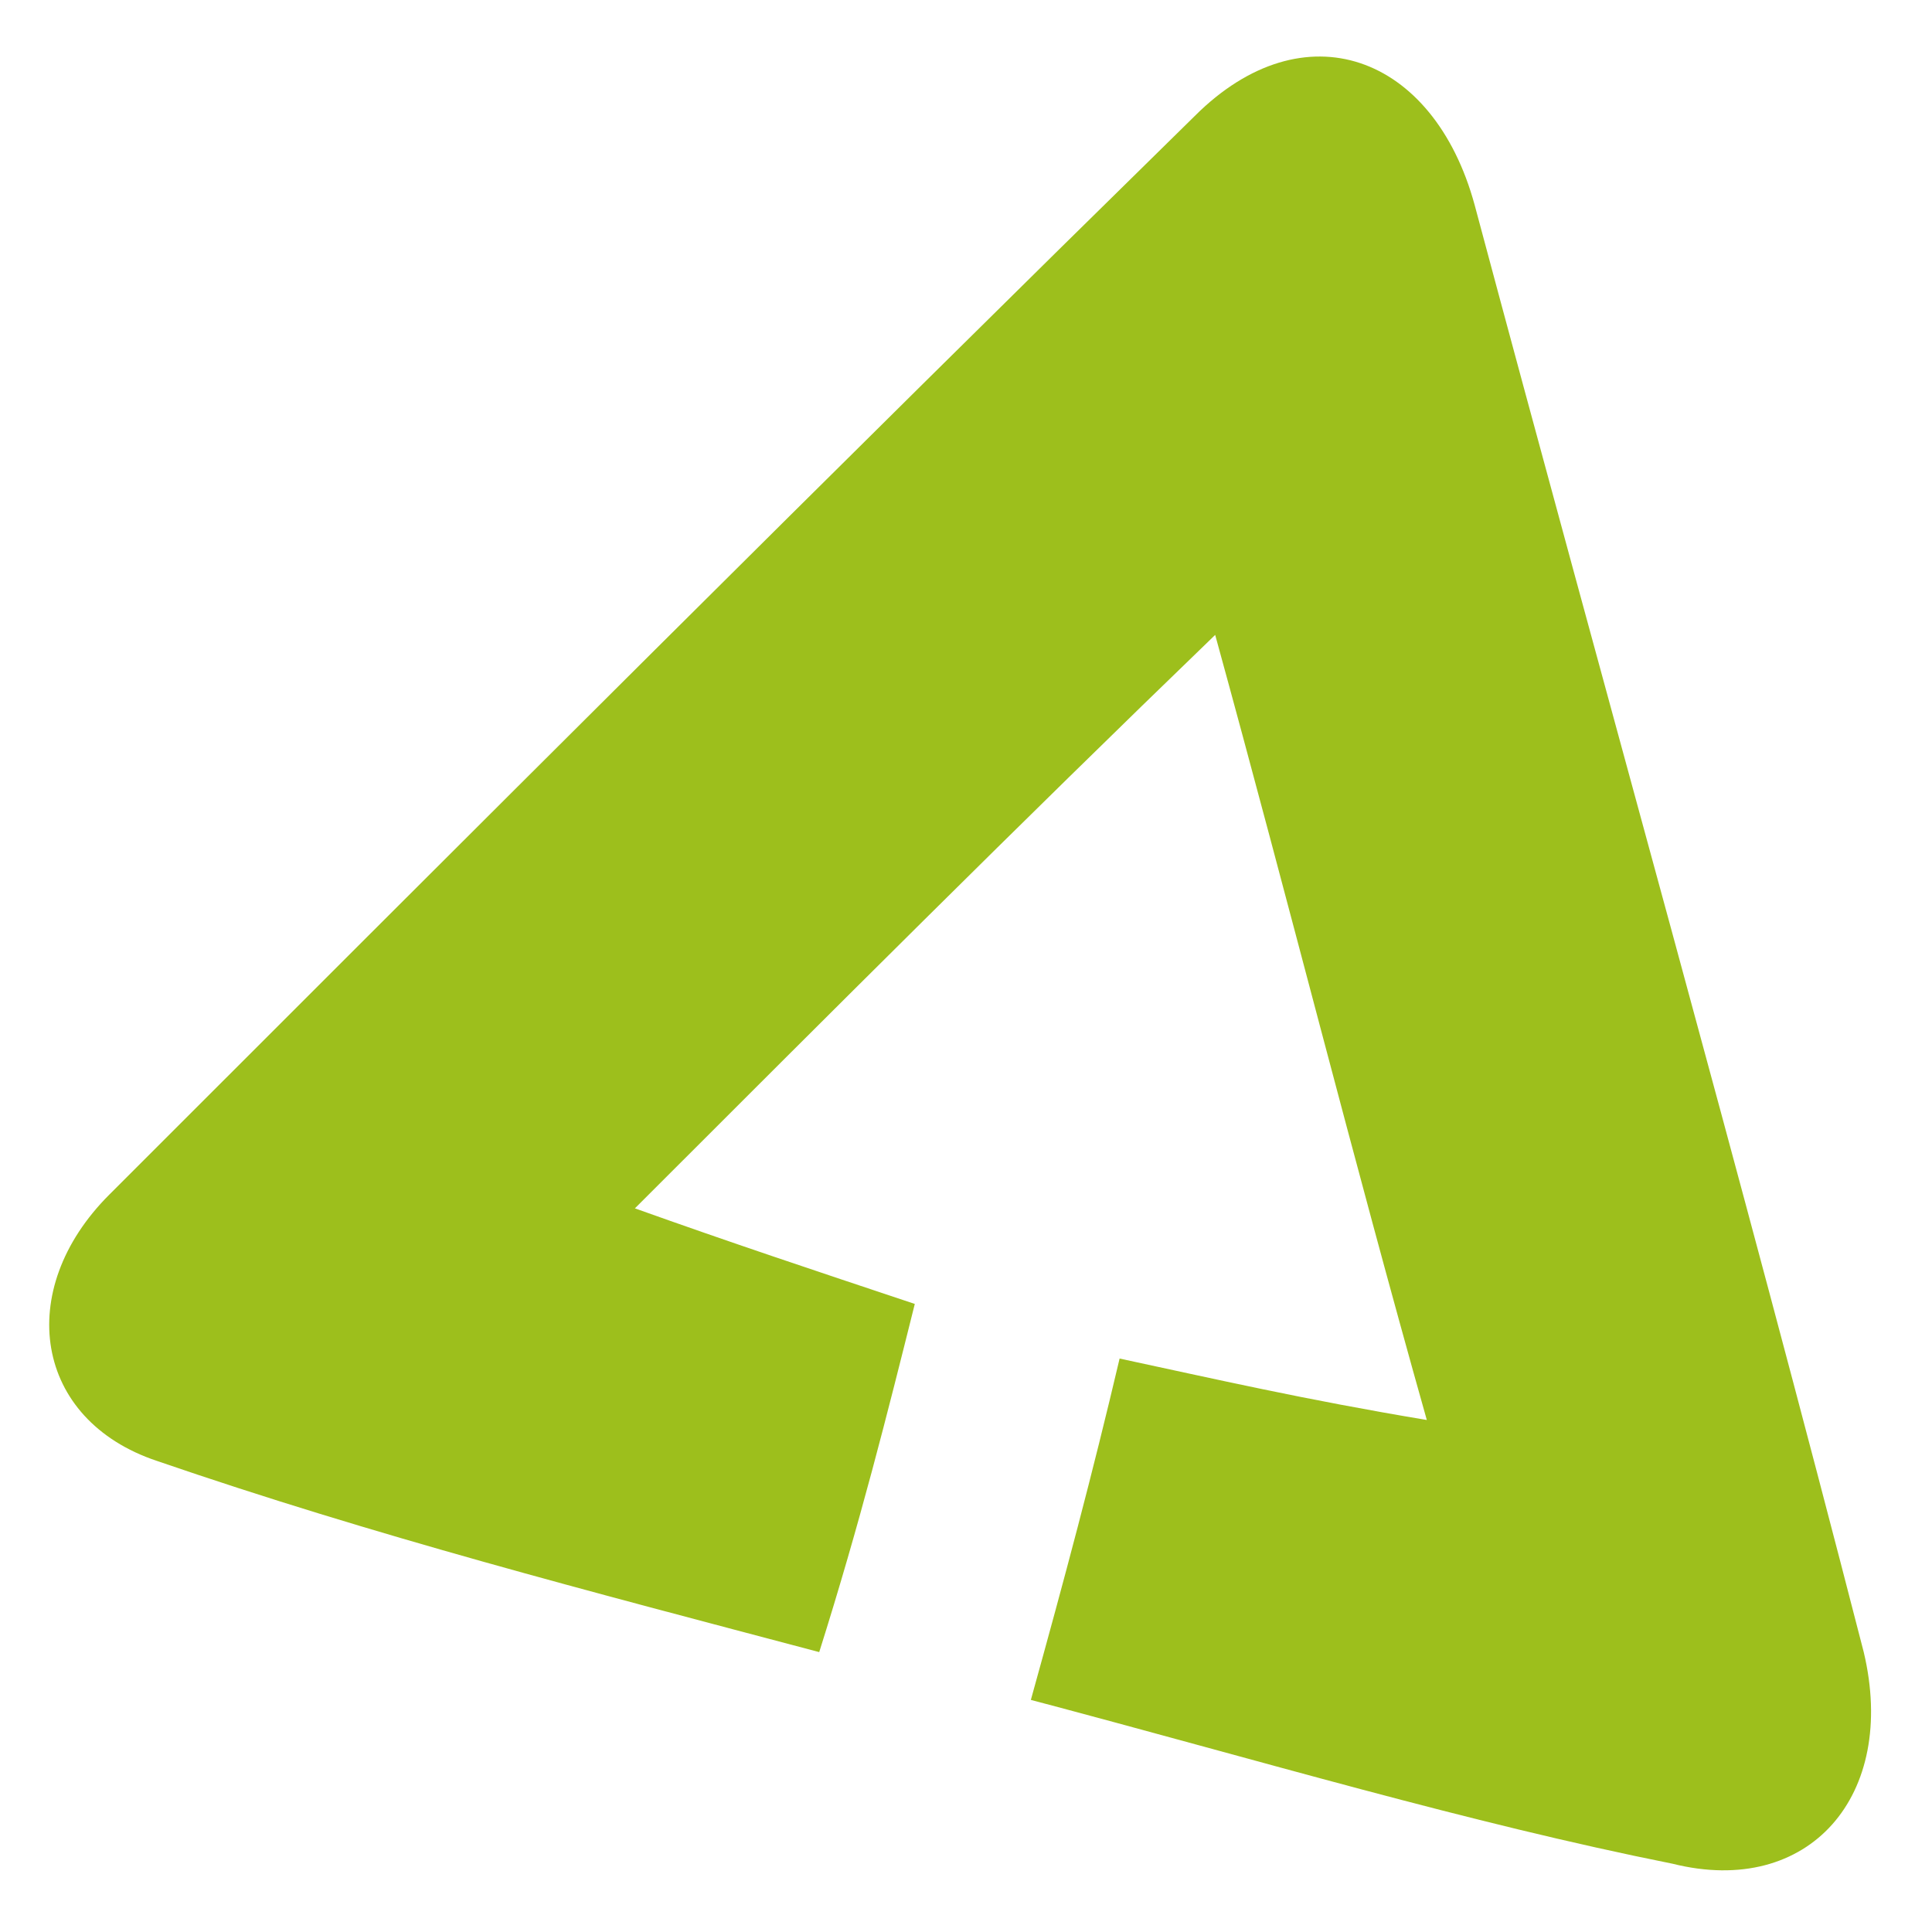
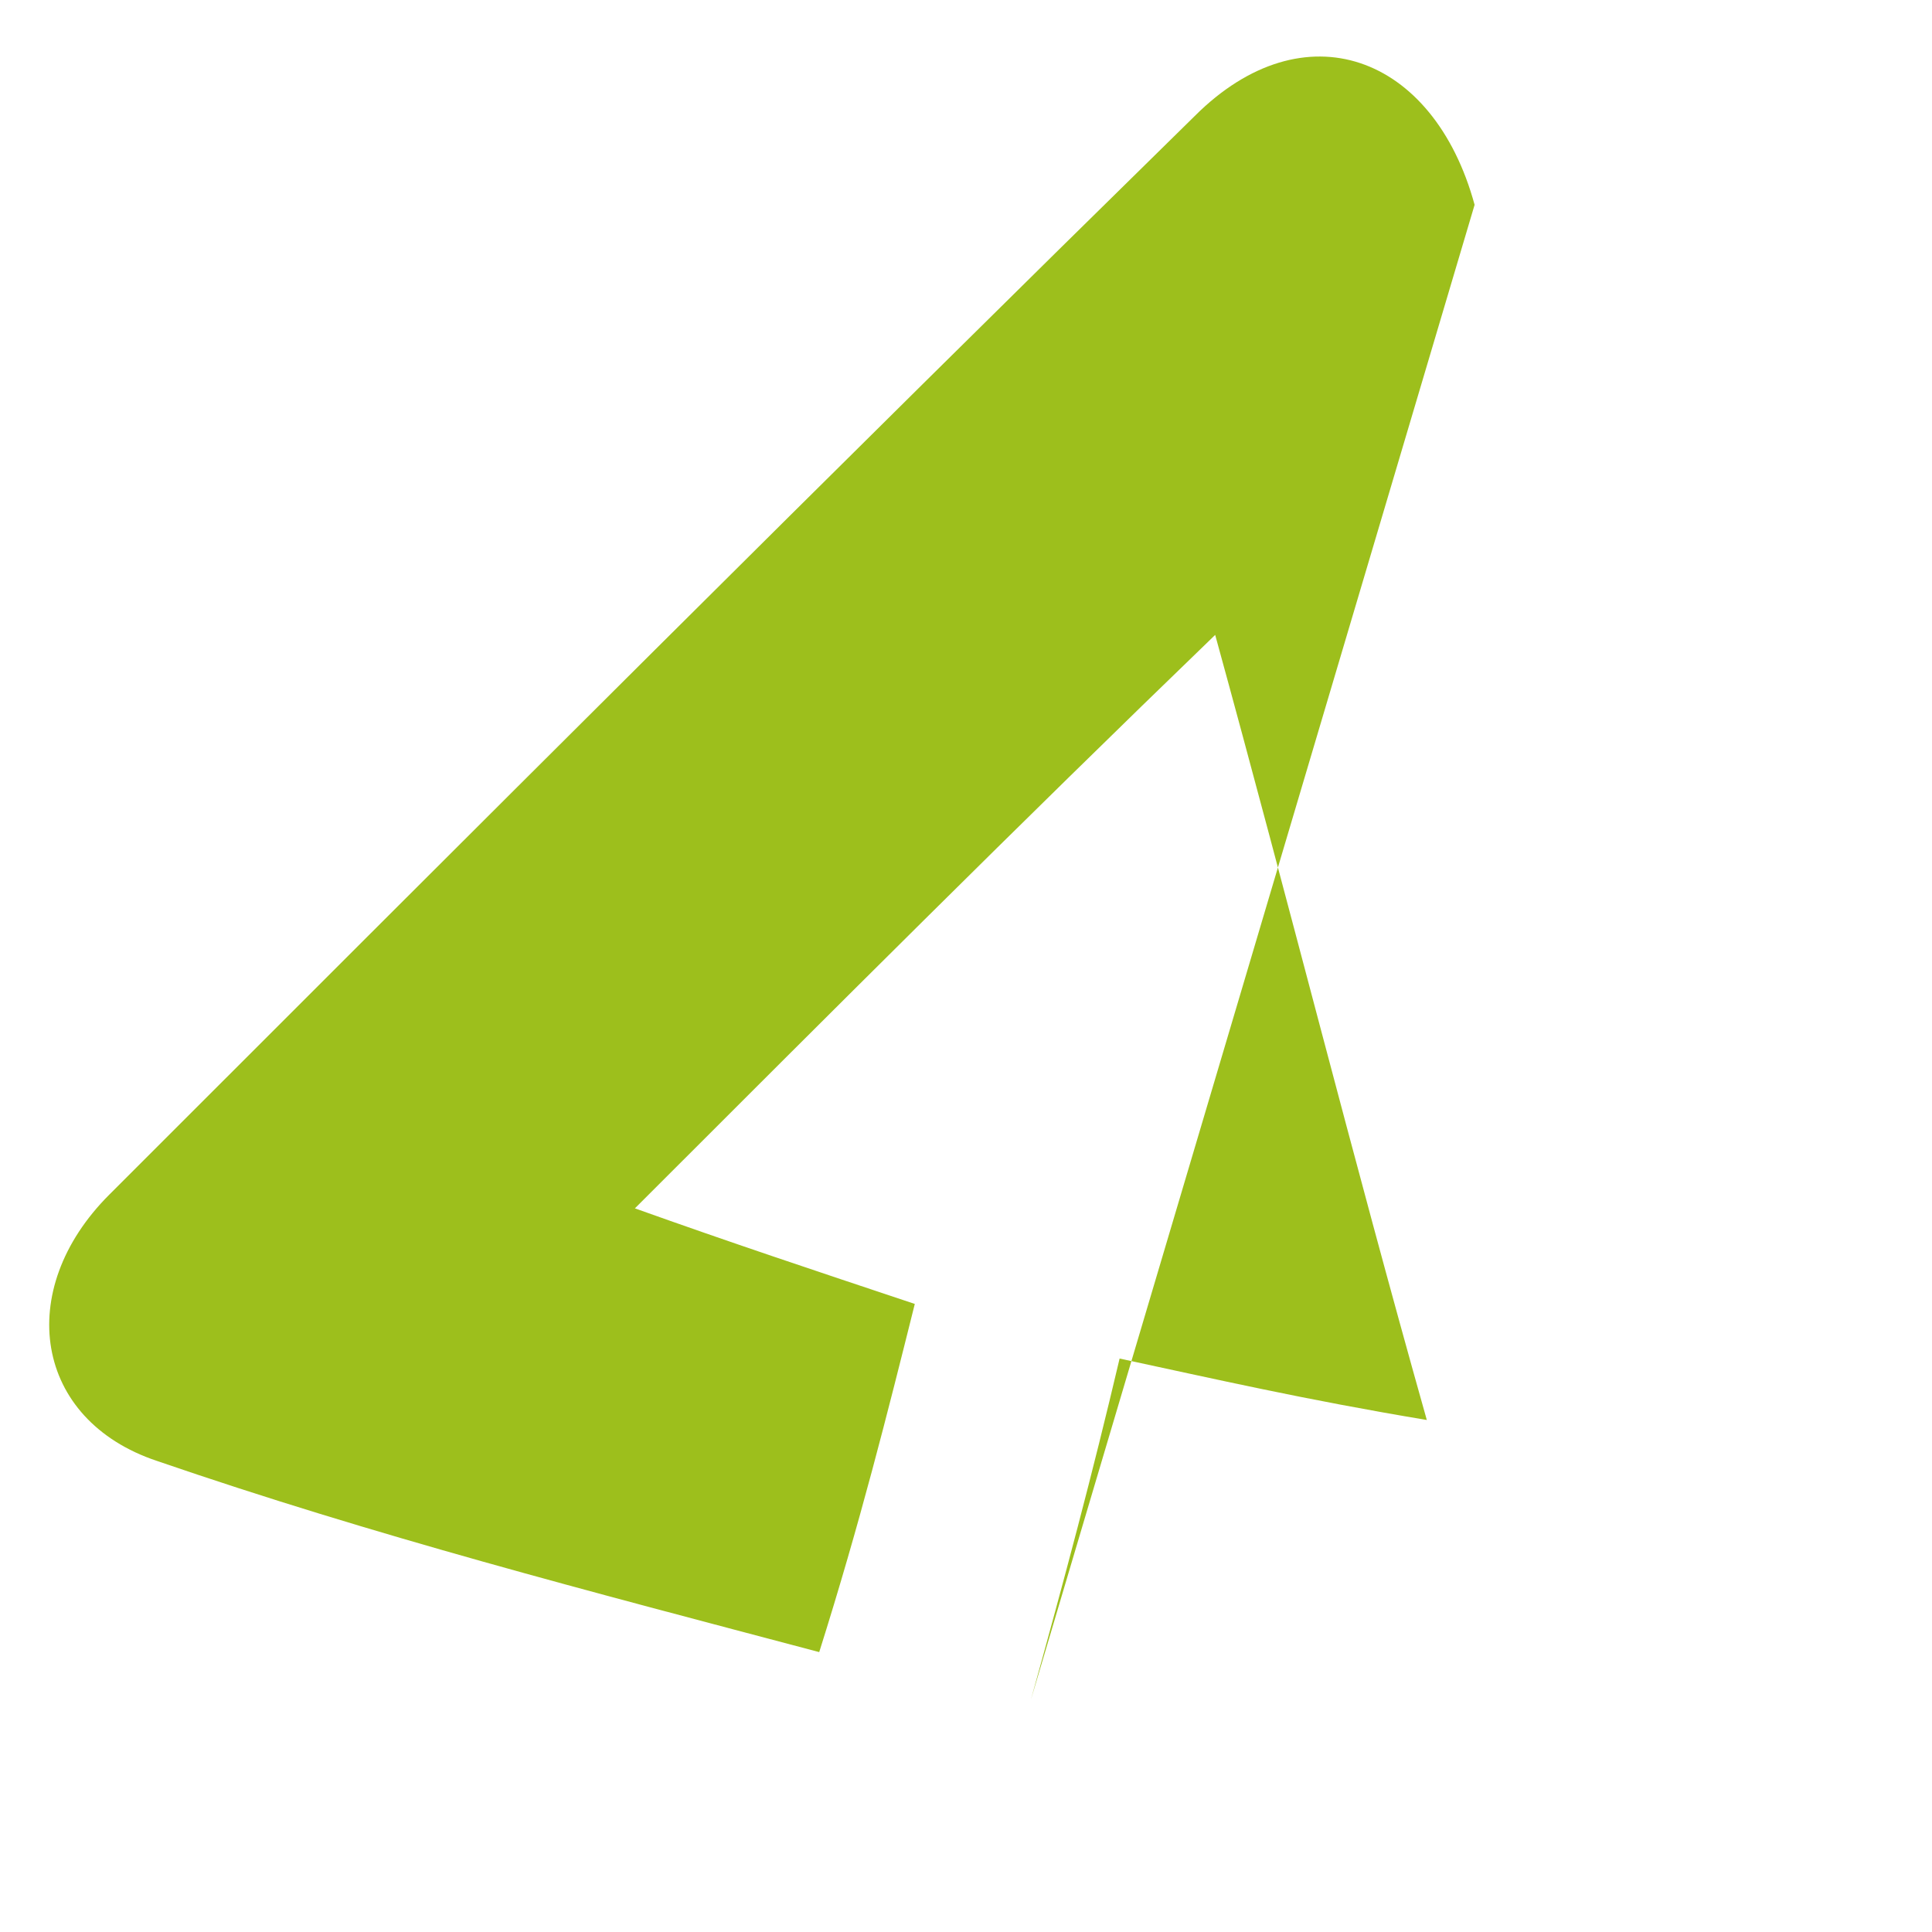
<svg xmlns="http://www.w3.org/2000/svg" viewBox="0 0 28.3 28.3">
-   <path d="M15.1 24.9c.5-1.8.9-3.3 1.3-5 1.4.3 2.7.6 4.5.9-1.1-3.9-2-7.5-3.1-11.5-2.9 2.8-5.6 5.5-8.5 8.4 1.4.5 2.6.9 4.1 1.4-.4 1.6-.8 3.2-1.4 5.1-3.4-.9-6.5-1.7-9.7-2.8-1.8-.6-2.1-2.5-.7-3.9C6.9 12.2 12.2 6.9 17.5 1.7 19.1.1 21 .8 21.6 3c1.9 7.1 3.9 14.2 5.7 21.2.5 2.1-.8 3.6-2.8 3.1-3-.6-6-1.5-9.4-2.4" fill="#9dbf1c" />
+   <path d="M15.1 24.9c.5-1.8.9-3.3 1.3-5 1.4.3 2.7.6 4.5.9-1.1-3.9-2-7.5-3.1-11.5-2.9 2.8-5.6 5.5-8.5 8.4 1.4.5 2.6.9 4.1 1.4-.4 1.6-.8 3.2-1.4 5.1-3.4-.9-6.5-1.7-9.7-2.8-1.8-.6-2.1-2.5-.7-3.9C6.9 12.2 12.2 6.9 17.5 1.7 19.1.1 21 .8 21.6 3" fill="#9dbf1c" />
</svg>